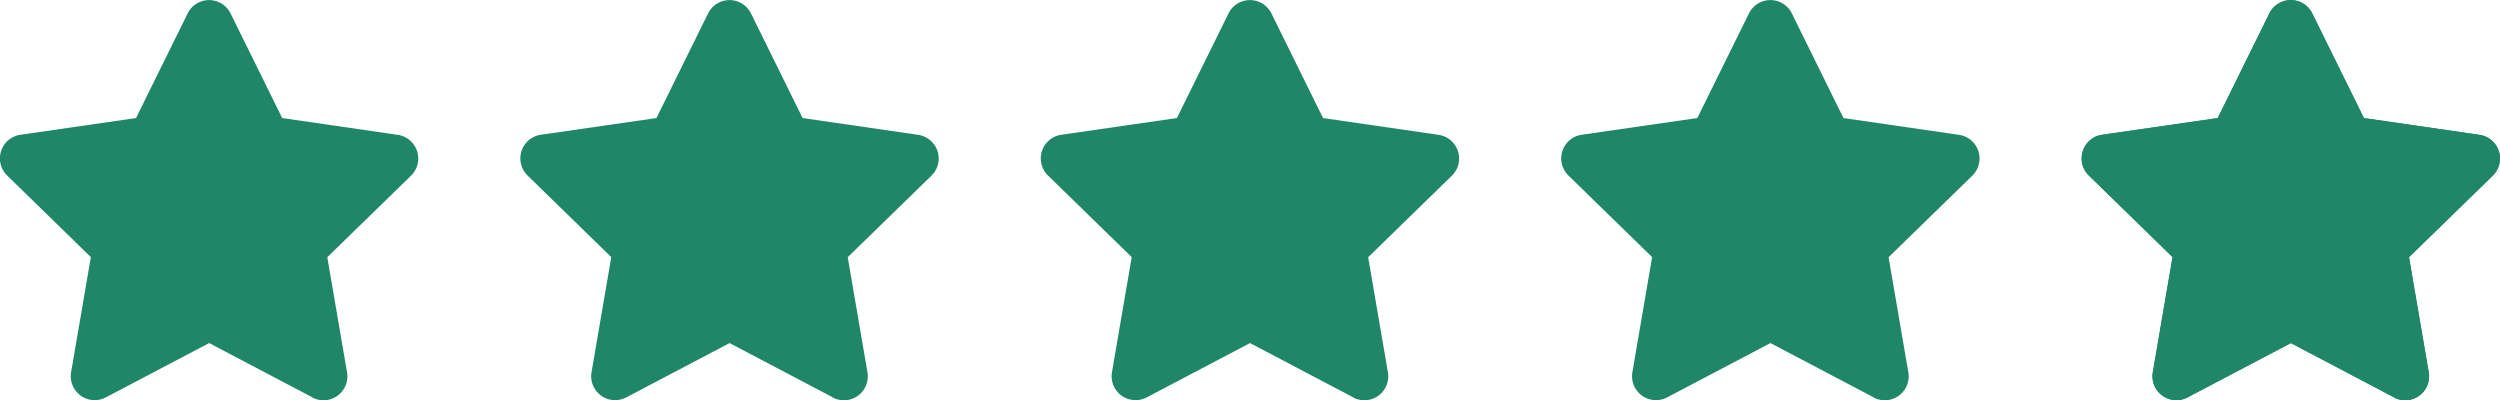
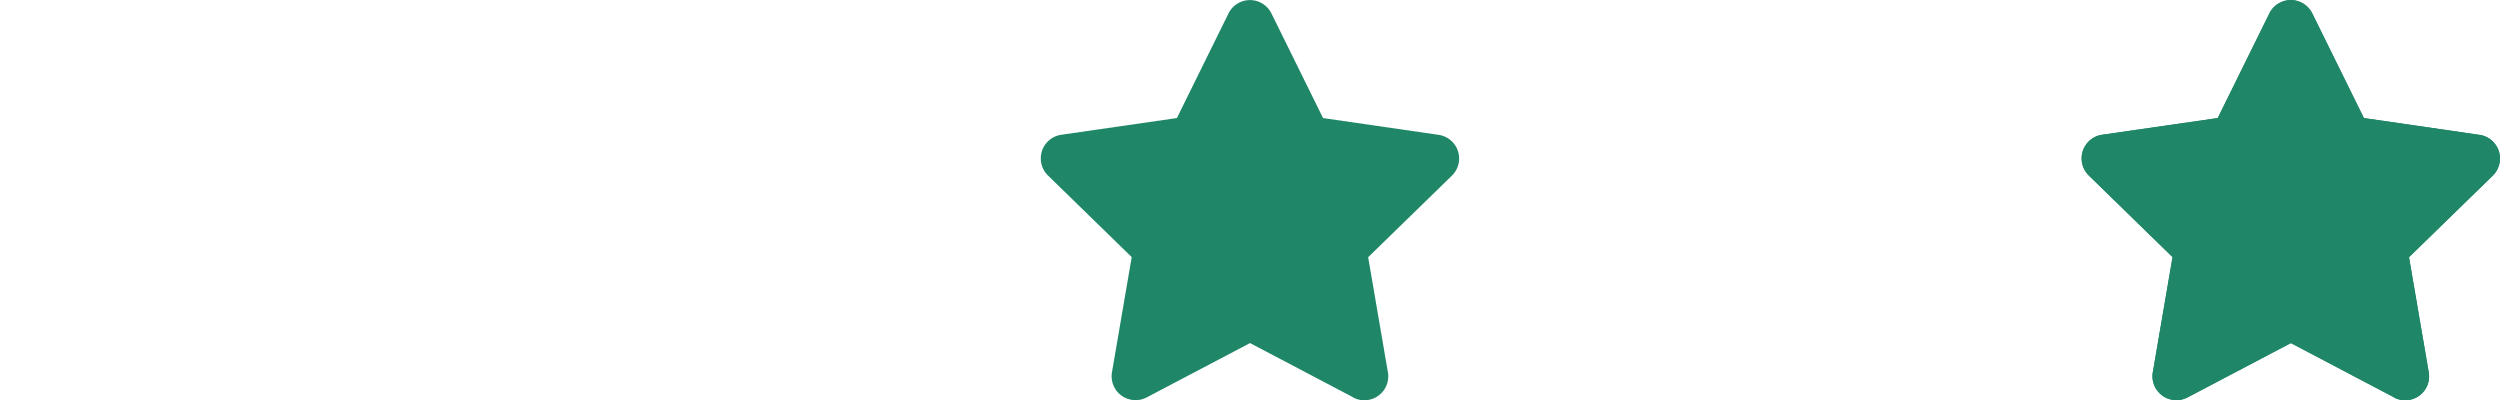
<svg xmlns="http://www.w3.org/2000/svg" width="128.463" height="20.562" viewBox="0 0 128.463 20.562">
  <g id="Recenze_hvězdy" data-name="Recenze hvězdy" transform="translate(-451.743 -1068)">
-     <path id="Union_1" data-name="Union 1" d="M16.057,20.421l-5.31-2.792-5.31,2.792a1.229,1.229,0,0,1-1.783-1.295l1.014-5.914L.372,9.024a1.228,1.228,0,0,1,.68-2.1L6.99,6.066,9.645.685a1.229,1.229,0,0,1,2.2,0L14.5,6.066l5.937.863a1.229,1.229,0,0,1,.681,2.1l-4.3,4.188,1.015,5.914a1.229,1.229,0,0,1-1.784,1.295Z" transform="translate(451.743 1068)" fill="#1f8767" />
-     <path id="Union_2" data-name="Union 2" d="M16.057,20.421l-5.31-2.792-5.31,2.792a1.229,1.229,0,0,1-1.783-1.295l1.014-5.914L.372,9.024a1.228,1.228,0,0,1,.68-2.1L6.99,6.066,9.645.685a1.229,1.229,0,0,1,2.2,0L14.5,6.066l5.937.863a1.229,1.229,0,0,1,.681,2.1l-4.3,4.188,1.015,5.914a1.229,1.229,0,0,1-1.784,1.295Z" transform="translate(478.485 1068)" fill="#1f8767" />
    <path id="Union_3" data-name="Union 3" d="M16.057,20.421l-5.31-2.792-5.31,2.792a1.229,1.229,0,0,1-1.783-1.295l1.014-5.914L.372,9.024a1.228,1.228,0,0,1,.68-2.1L6.99,6.066,9.645.685a1.229,1.229,0,0,1,2.2,0L14.5,6.066l5.937.863a1.229,1.229,0,0,1,.681,2.1l-4.3,4.188,1.015,5.914a1.229,1.229,0,0,1-1.784,1.295Z" transform="translate(505.228 1068)" fill="#1f8767" />
-     <path id="Union_4" data-name="Union 4" d="M16.057,20.421l-5.31-2.792-5.31,2.792a1.229,1.229,0,0,1-1.783-1.295l1.014-5.914L.372,9.024a1.228,1.228,0,0,1,.68-2.1L6.99,6.066,9.645.685a1.229,1.229,0,0,1,2.2,0L14.5,6.066l5.937.863a1.229,1.229,0,0,1,.681,2.1l-4.3,4.188,1.015,5.914a1.229,1.229,0,0,1-1.784,1.295Z" transform="translate(531.97 1068)" fill="#1f8767" />
    <path id="Union_5" data-name="Union 5" d="M16.057,20.421l-5.31-2.792-5.31,2.792a1.229,1.229,0,0,1-1.783-1.295l1.014-5.914L.372,9.024a1.228,1.228,0,0,1,.68-2.1L6.99,6.066,9.645.685a1.229,1.229,0,0,1,2.2,0L14.5,6.066l5.937.863a1.229,1.229,0,0,1,.681,2.1l-4.3,4.188,1.015,5.914a1.229,1.229,0,0,1-1.784,1.295Z" transform="translate(558.712 1068)" fill="#1f8767" />
    <path id="Union_6" data-name="Union 6" d="M16.057,20.421l-5.31-2.792-5.31,2.792a1.229,1.229,0,0,1-1.783-1.295l1.014-5.914L.372,9.024a1.228,1.228,0,0,1,.68-2.1L6.99,6.066,9.645.685a1.229,1.229,0,0,1,2.2,0L14.5,6.066l5.937.863a1.229,1.229,0,0,1,.681,2.1l-4.3,4.188,1.015,5.914a1.229,1.229,0,0,1-1.784,1.295Z" transform="translate(558.712 1068)" fill="#1f8767" />
  </g>
</svg>